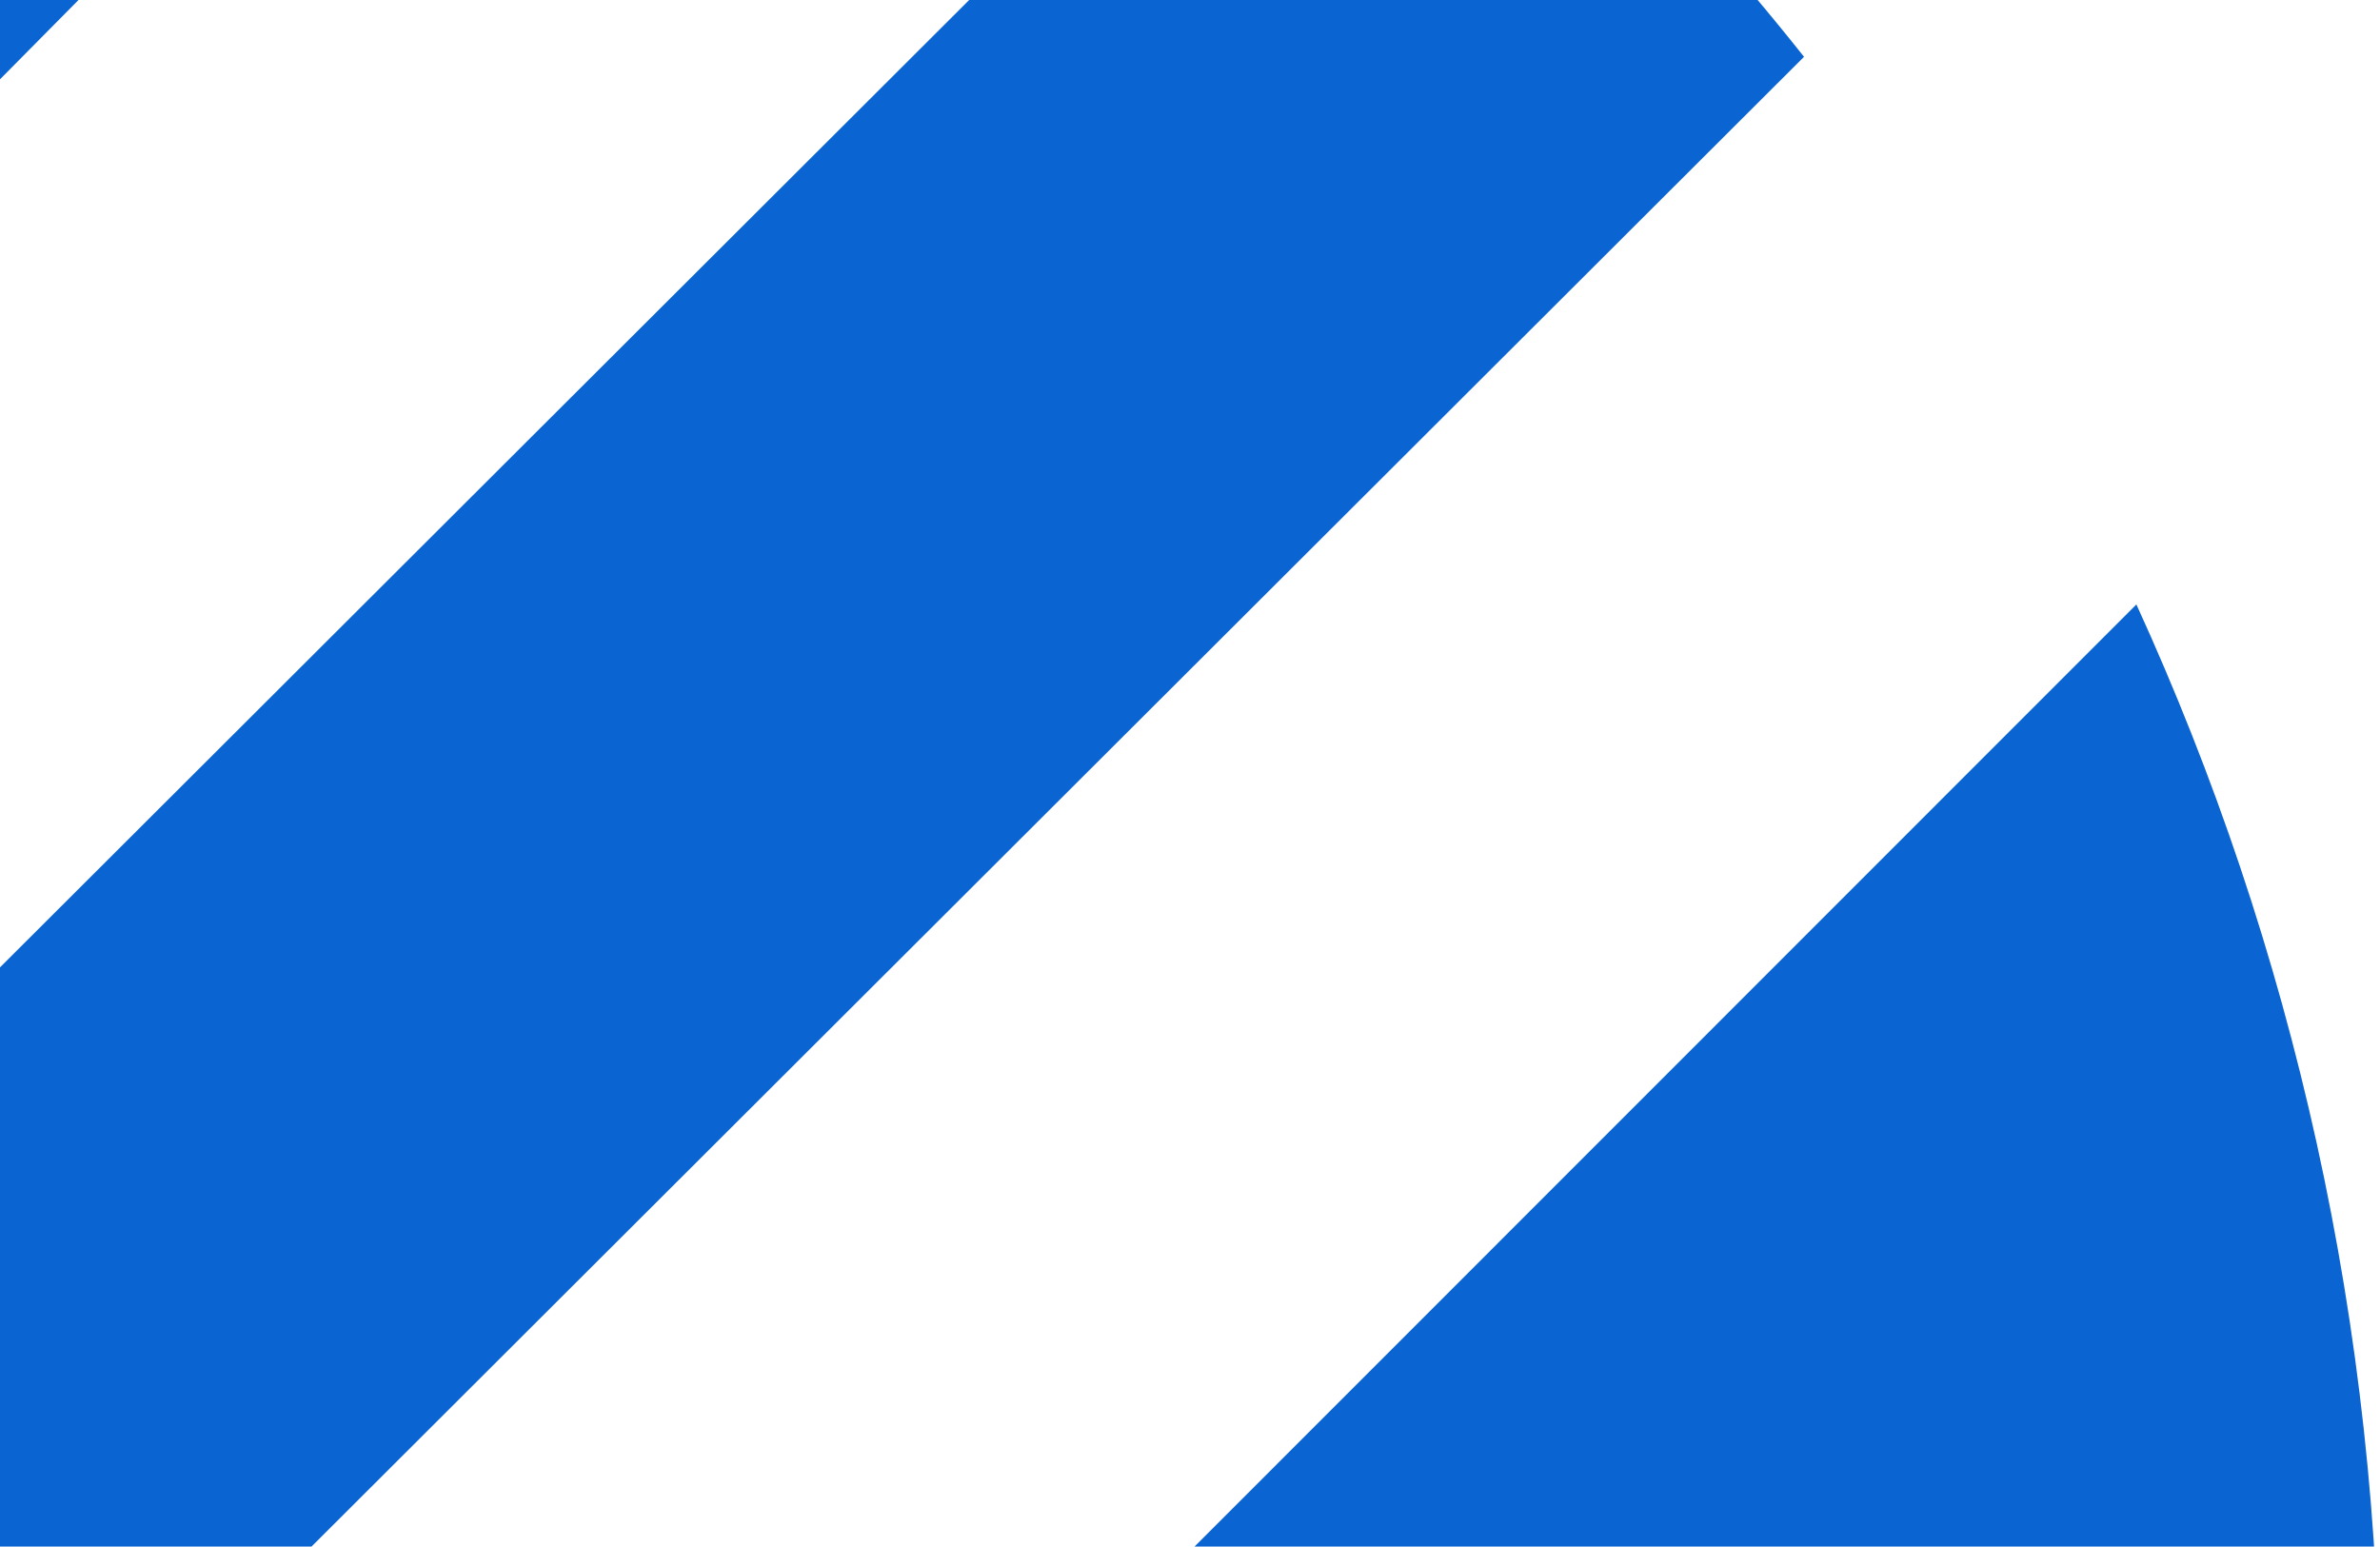
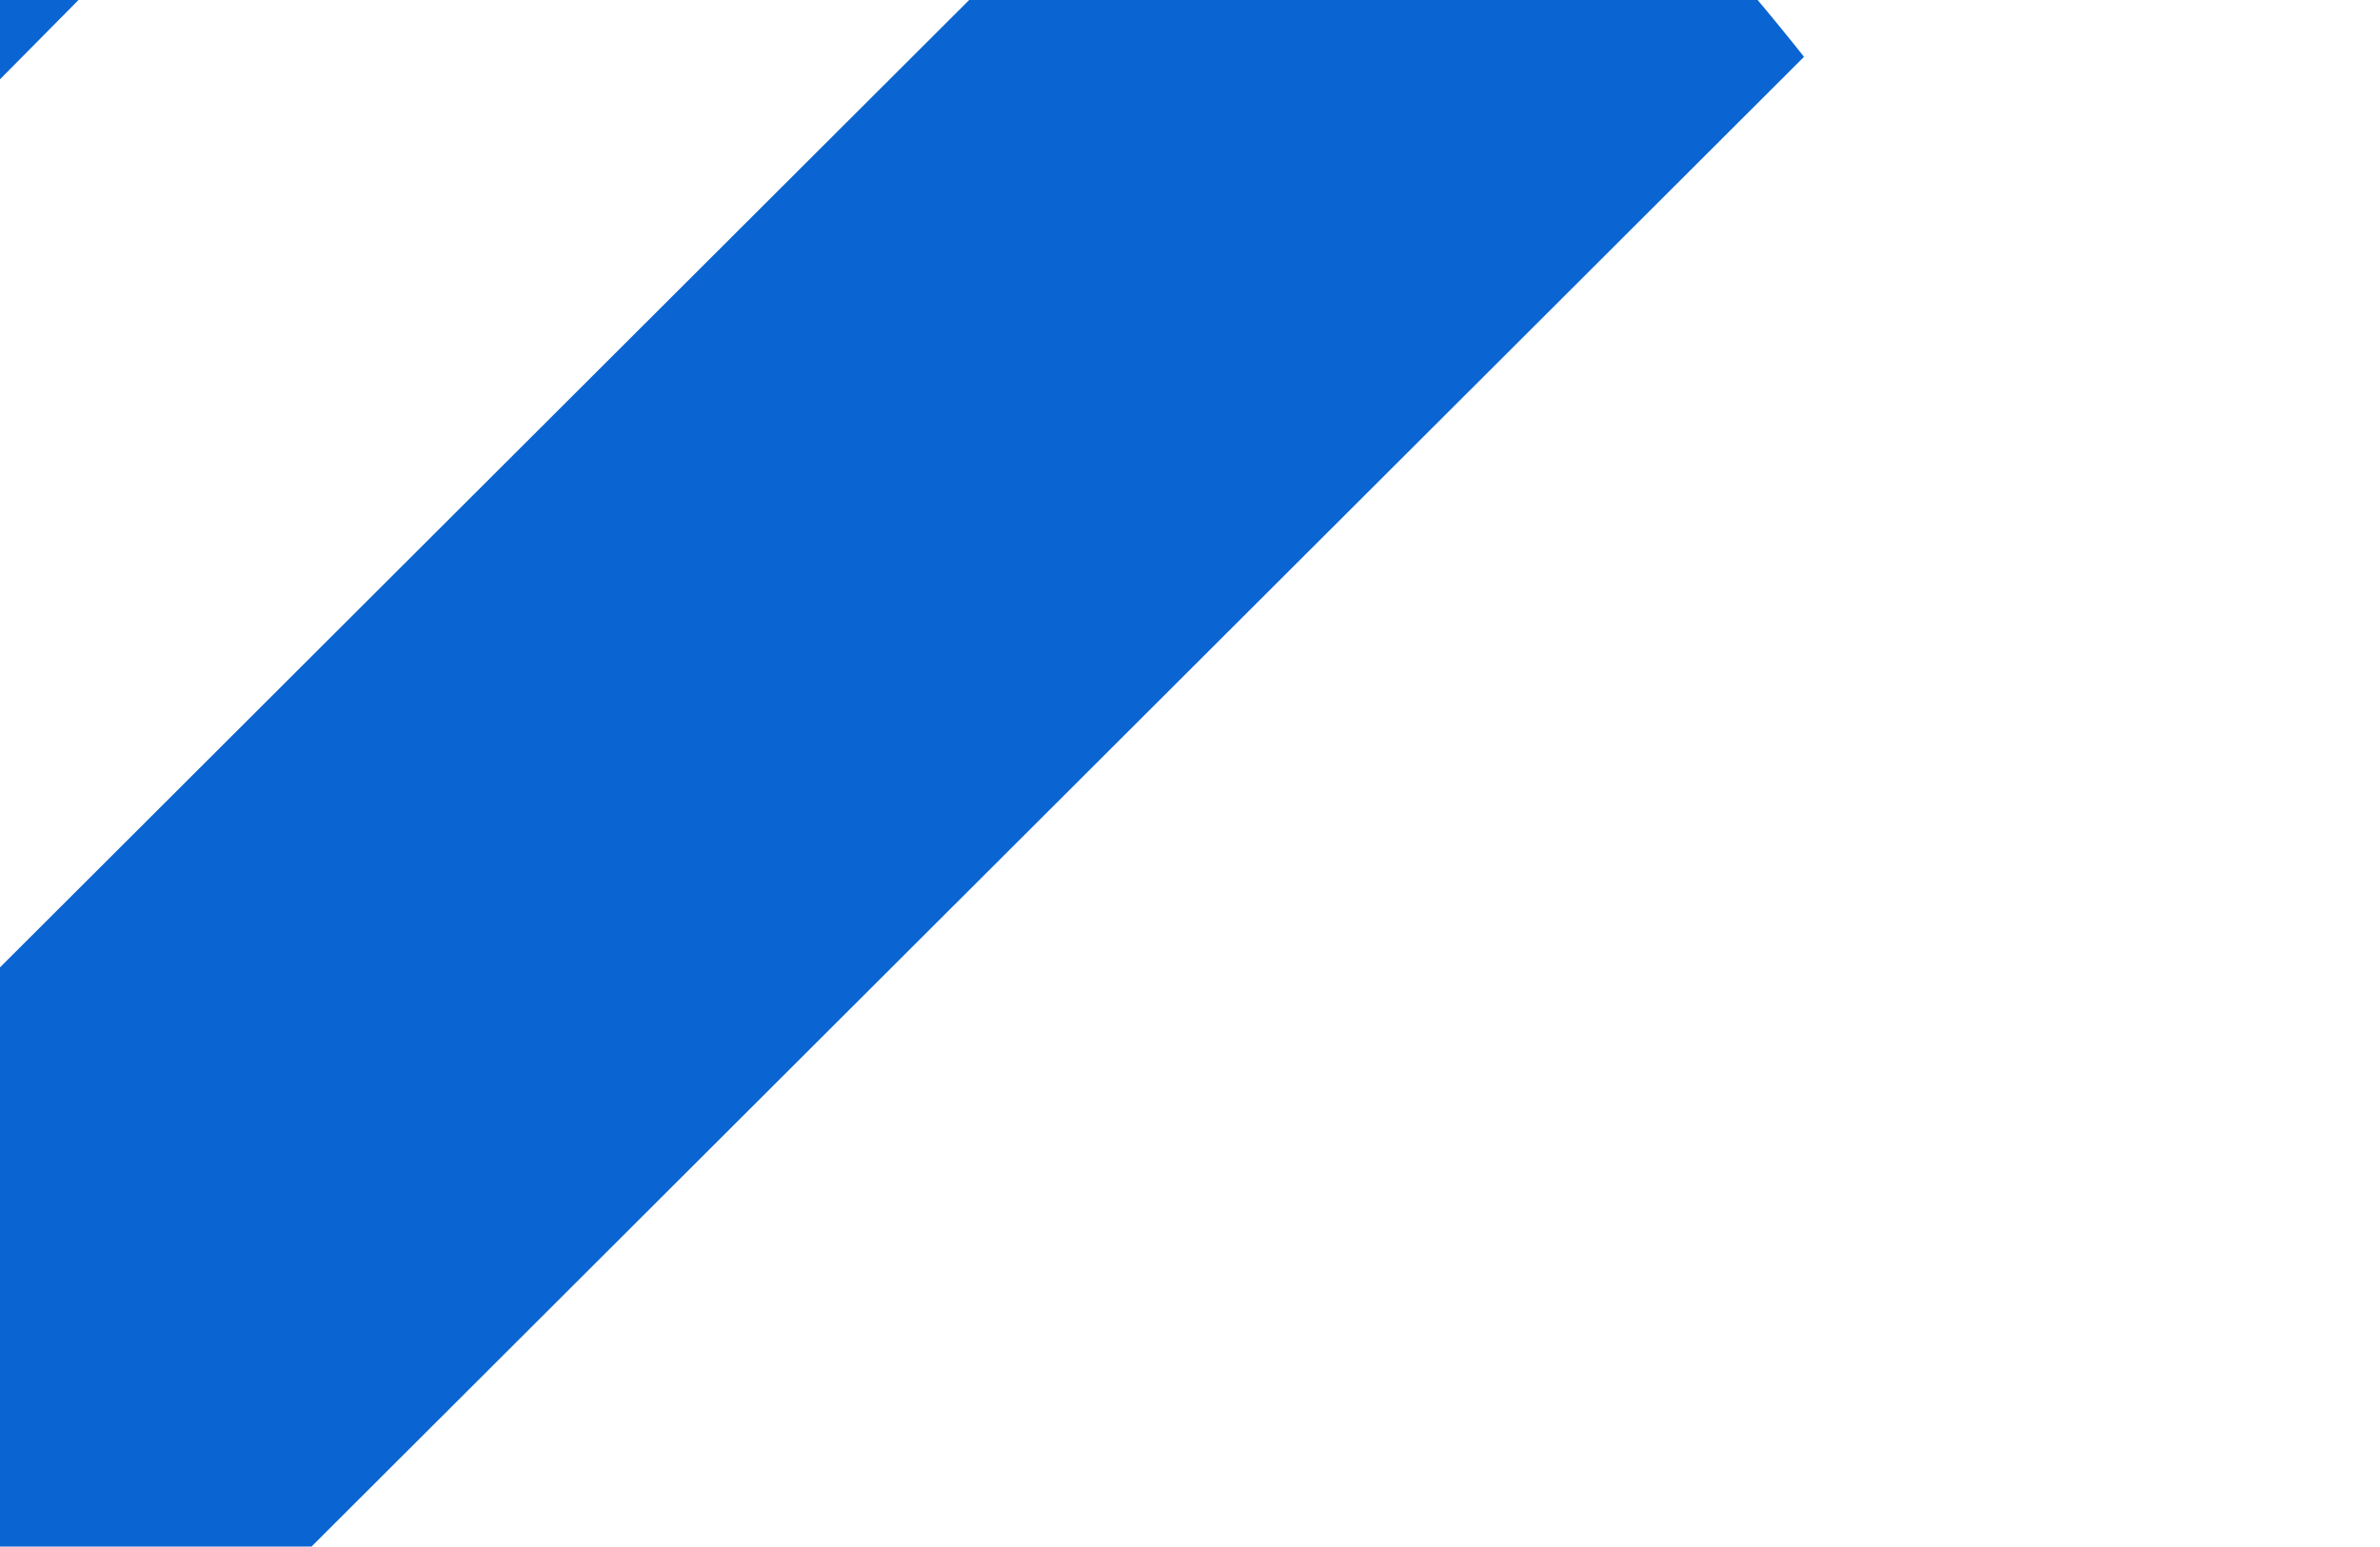
<svg xmlns="http://www.w3.org/2000/svg" width="514" height="334" viewBox="0 0 514 334" fill="none">
  <path fill-rule="evenodd" clip-rule="evenodd" d="M172.116 -156.746C118.663 -181.268 60.664 -197.881 0 -205V17.127L172.116 -156.746Z" fill="#0A64D1" />
  <path fill-rule="evenodd" clip-rule="evenodd" d="M293.074 -83.612L0 208.92V401.156L389.607 12.269C361.327 -23.371 328.939 -55.541 293.232 -83.769L293.074 -83.612Z" fill="#0A64D1" />
-   <path fill-rule="evenodd" clip-rule="evenodd" d="M461.387 130.537L0 592.057V951C289.371 917.437 514 671.314 514 372.878C514 286.373 495.097 204.279 461.387 130.537Z" fill="#0A64D1" />
</svg>